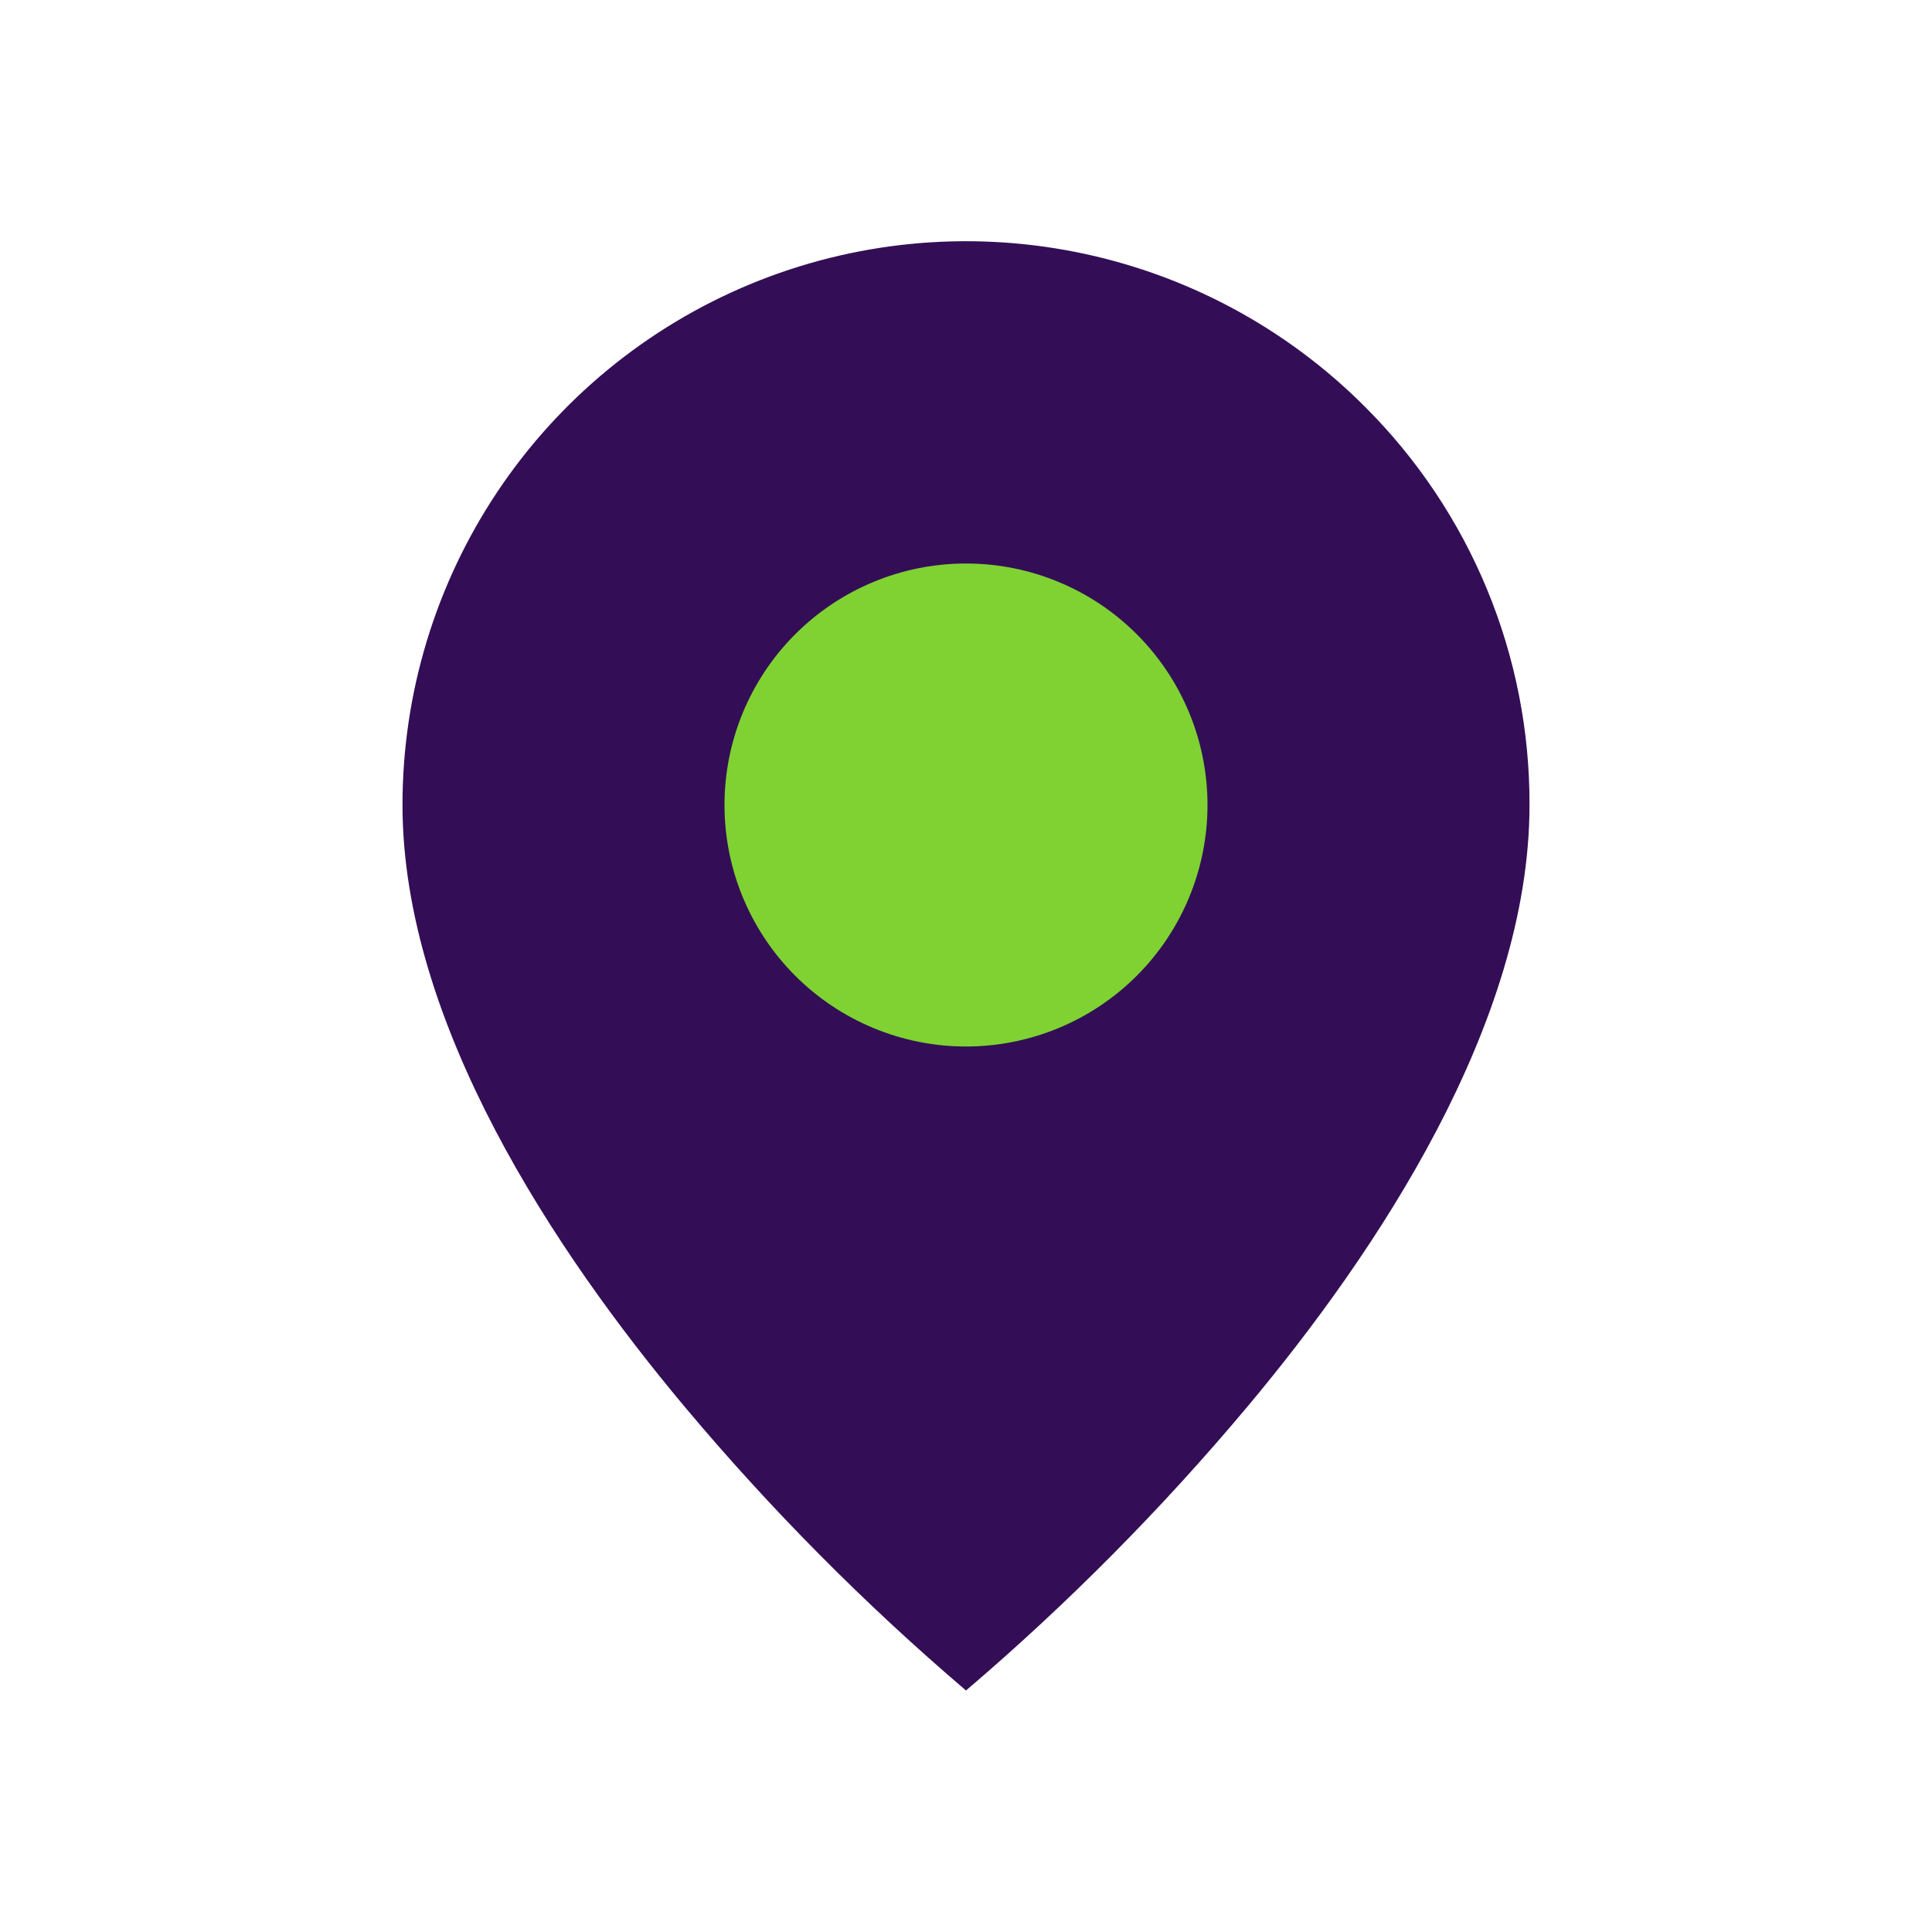
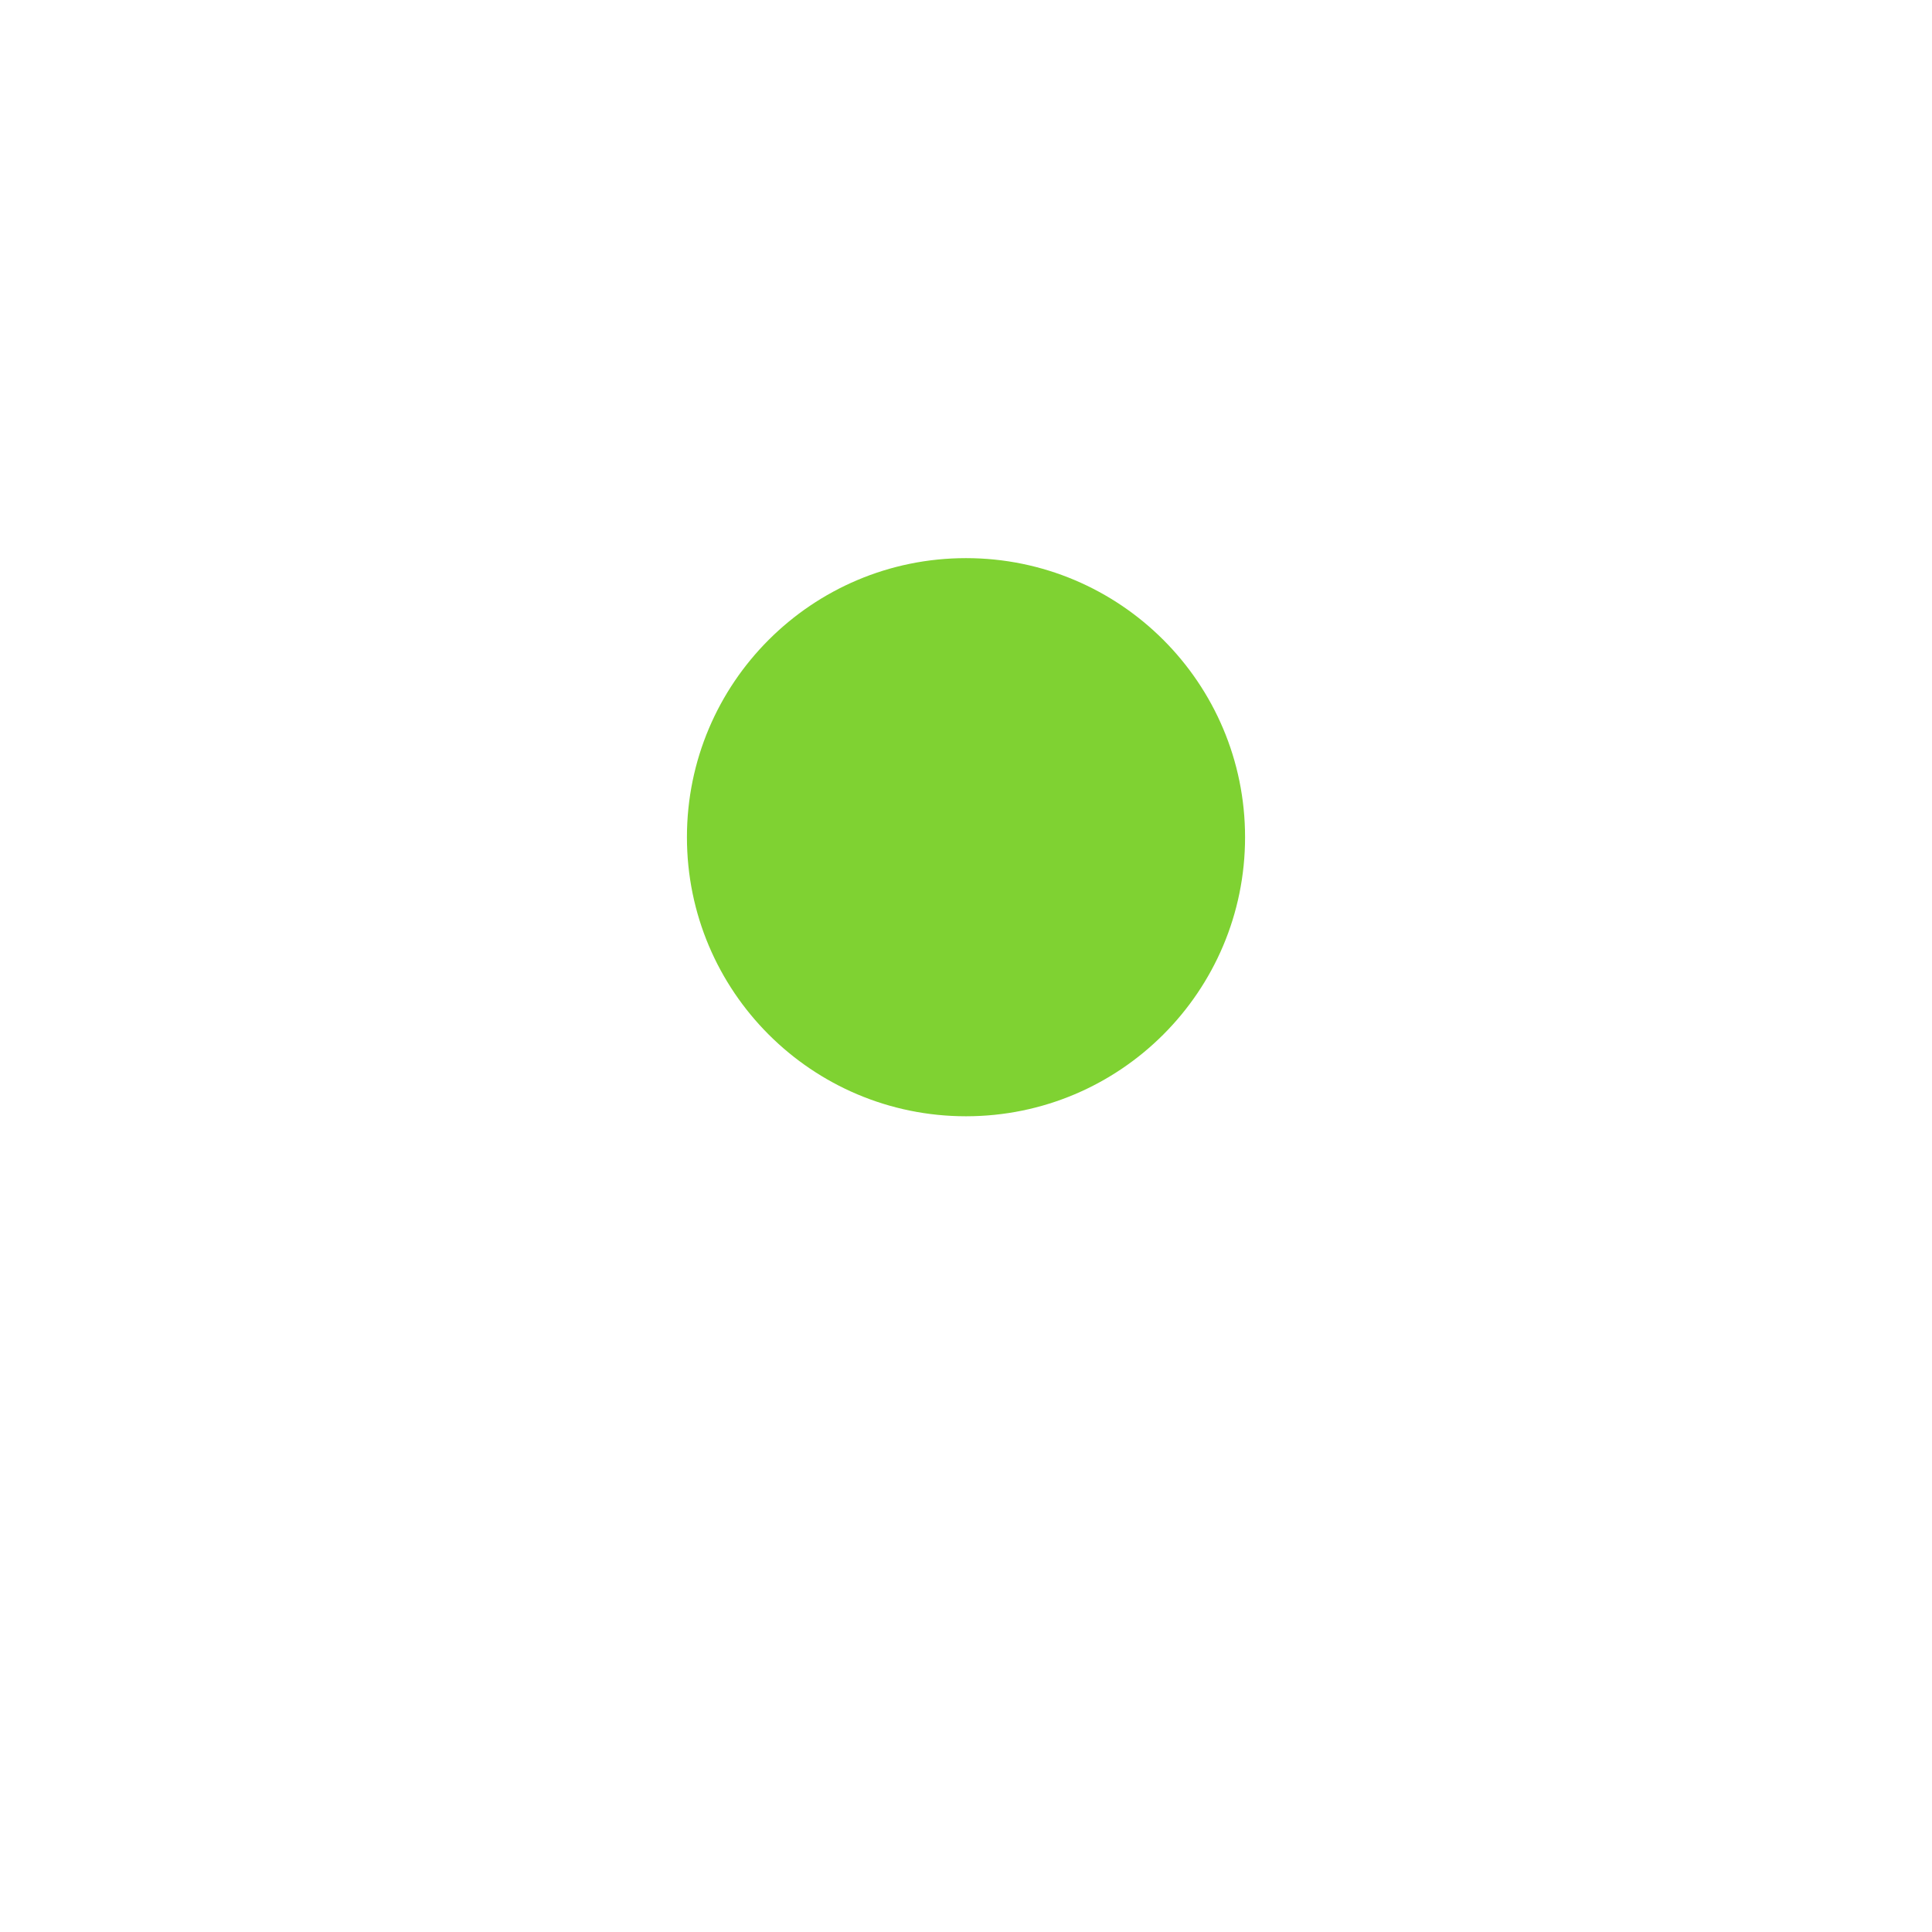
<svg xmlns="http://www.w3.org/2000/svg" width="180" height="180" viewBox="0 0 180 180" fill="none">
  <circle cx="90" cy="78" r="26" fill="#7FD232" />
-   <path d="M90 157.5C80.527 149.42 71.746 140.561 63.75 131.017C51.75 116.685 37.5 95.34 37.5 75C37.495 64.612 40.571 54.456 46.34 45.818C52.109 37.179 60.311 30.446 69.908 26.47C79.505 22.495 90.066 21.456 100.253 23.485C110.441 25.513 119.798 30.519 127.14 37.867C132.028 42.734 135.903 48.522 138.539 54.895C141.176 61.269 142.522 68.102 142.5 75C142.5 95.34 128.25 116.685 116.25 131.017C108.254 140.561 99.473 149.42 90 157.5ZM90 52.5C84.033 52.5 78.31 54.87 74.09 59.09C69.871 63.31 67.5 69.033 67.5 75C67.5 80.967 69.871 86.69 74.09 90.91C78.31 95.129 84.033 97.5 90 97.5C95.967 97.5 101.69 95.129 105.91 90.91C110.129 86.69 112.5 80.967 112.5 75C112.5 69.033 110.129 63.31 105.91 59.09C101.69 54.87 95.967 52.5 90 52.5Z" fill="#330E56" />
</svg>